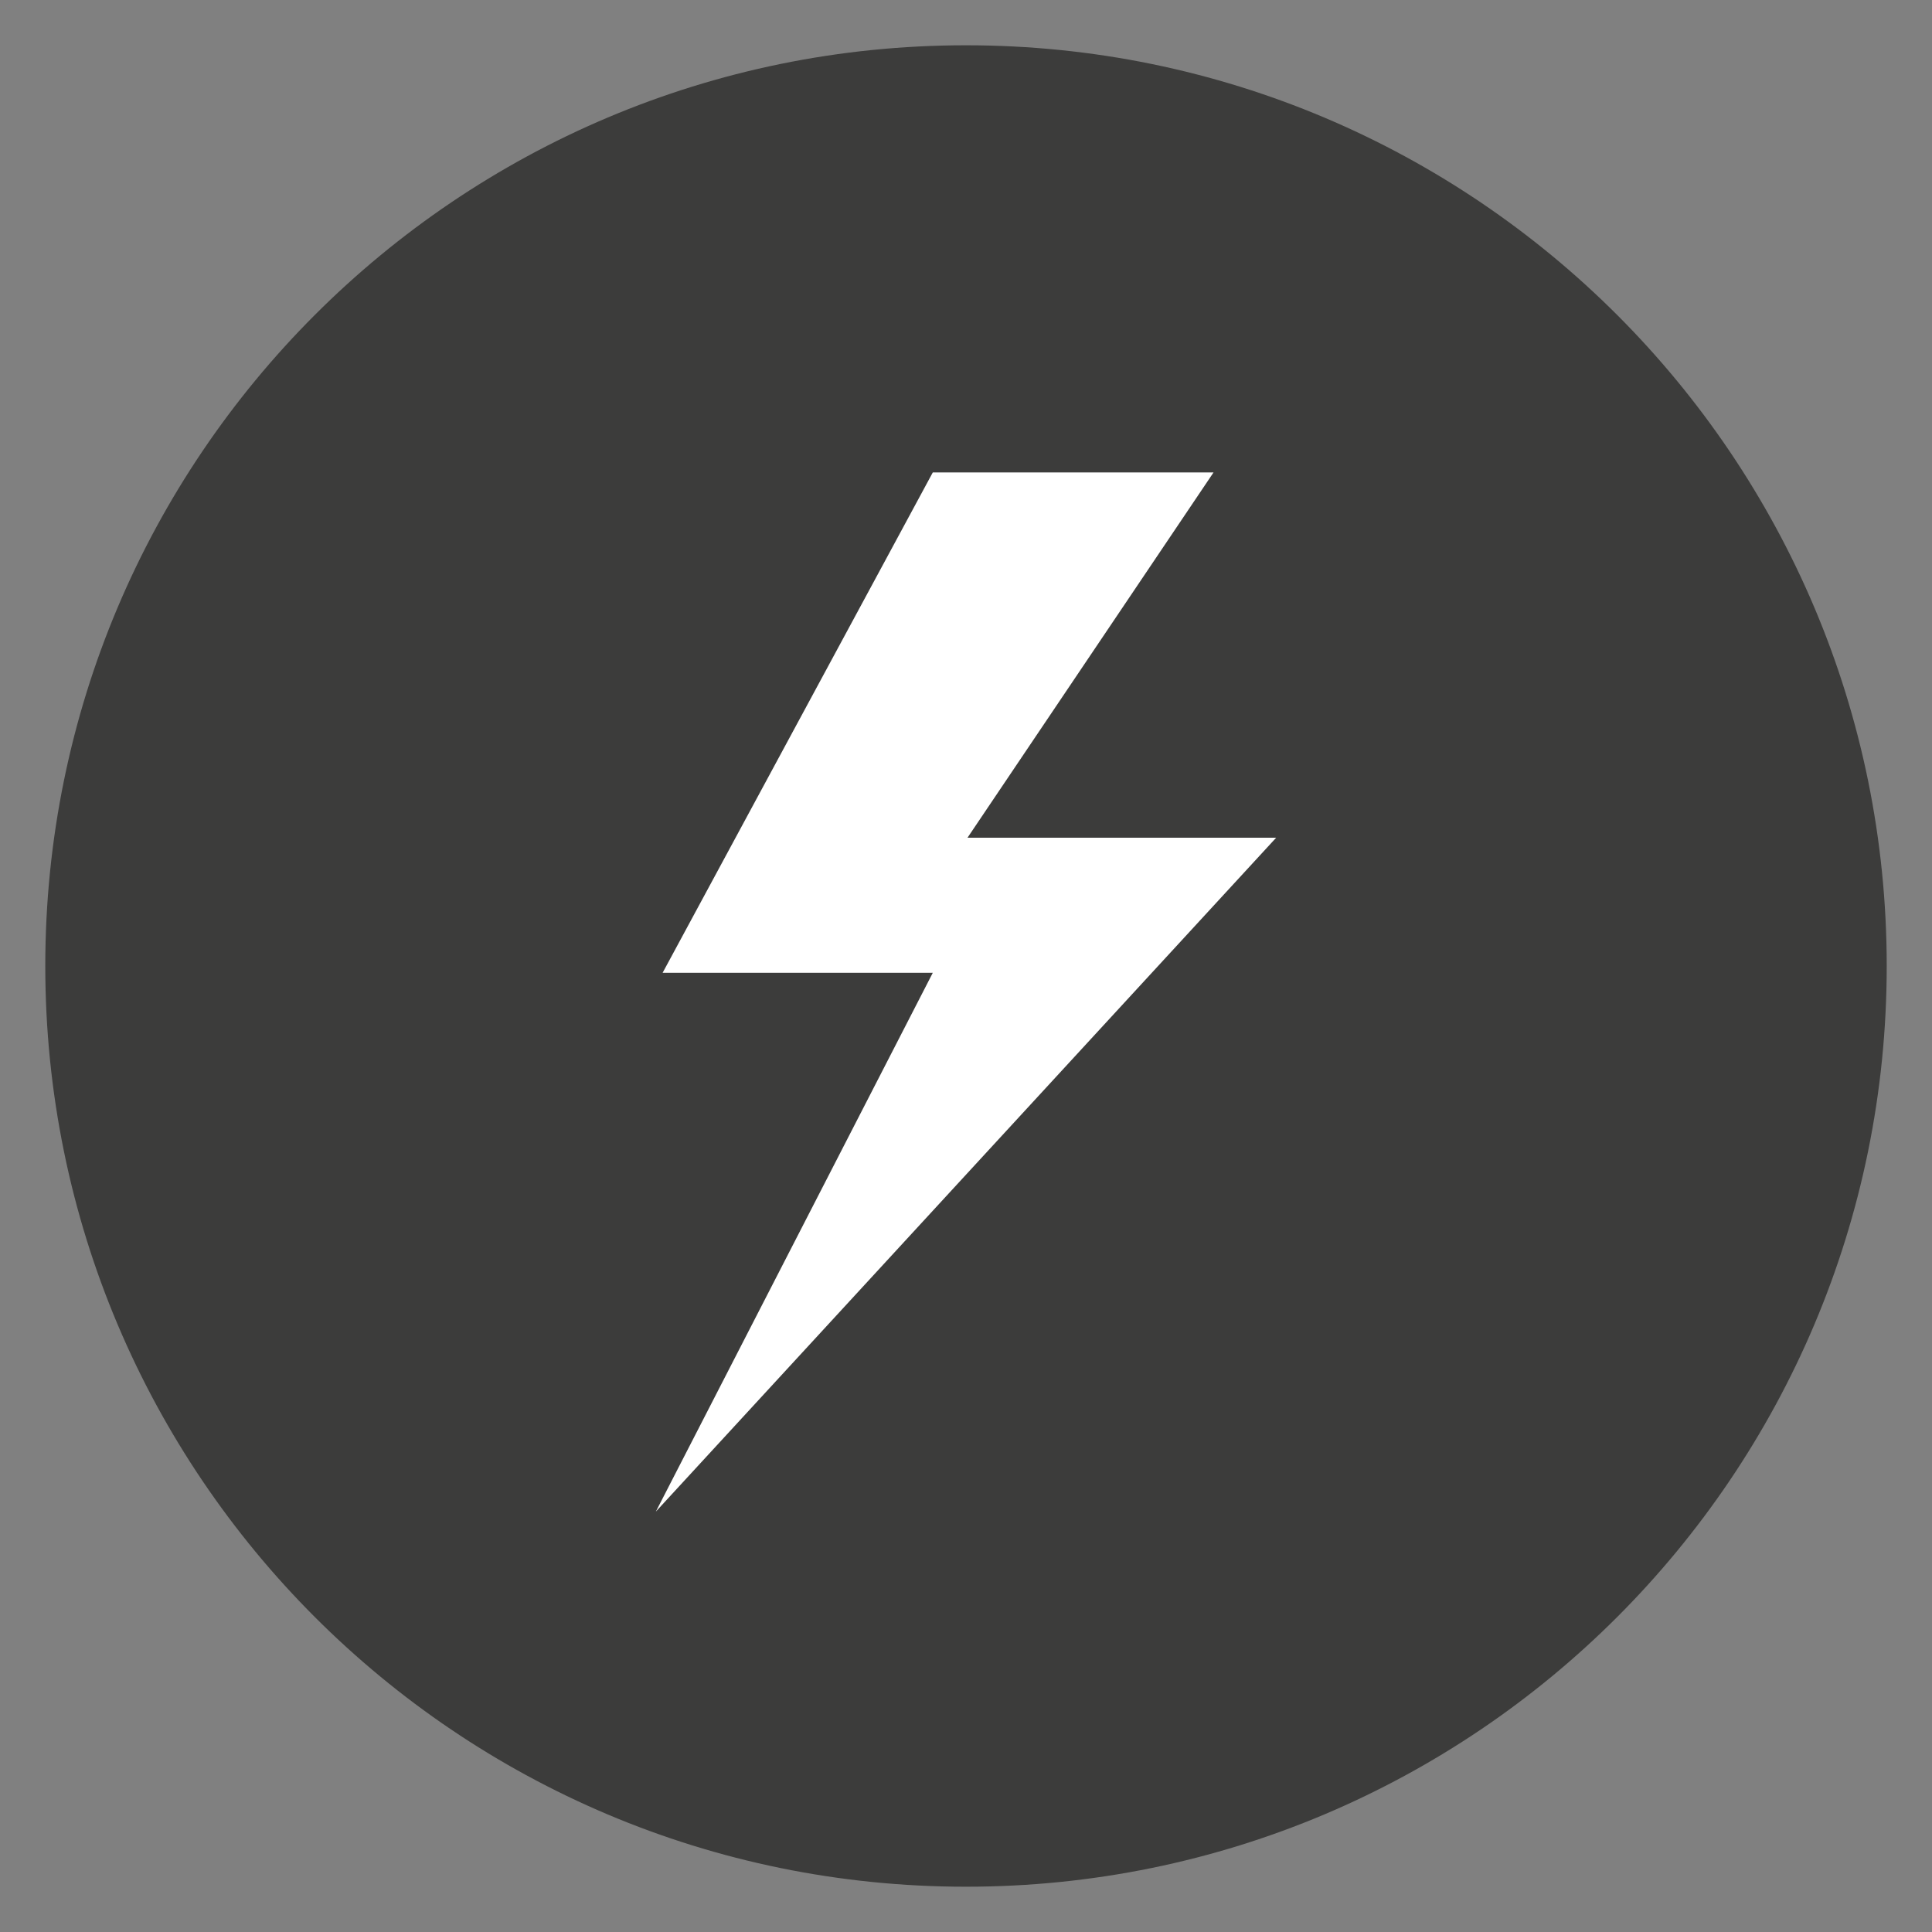
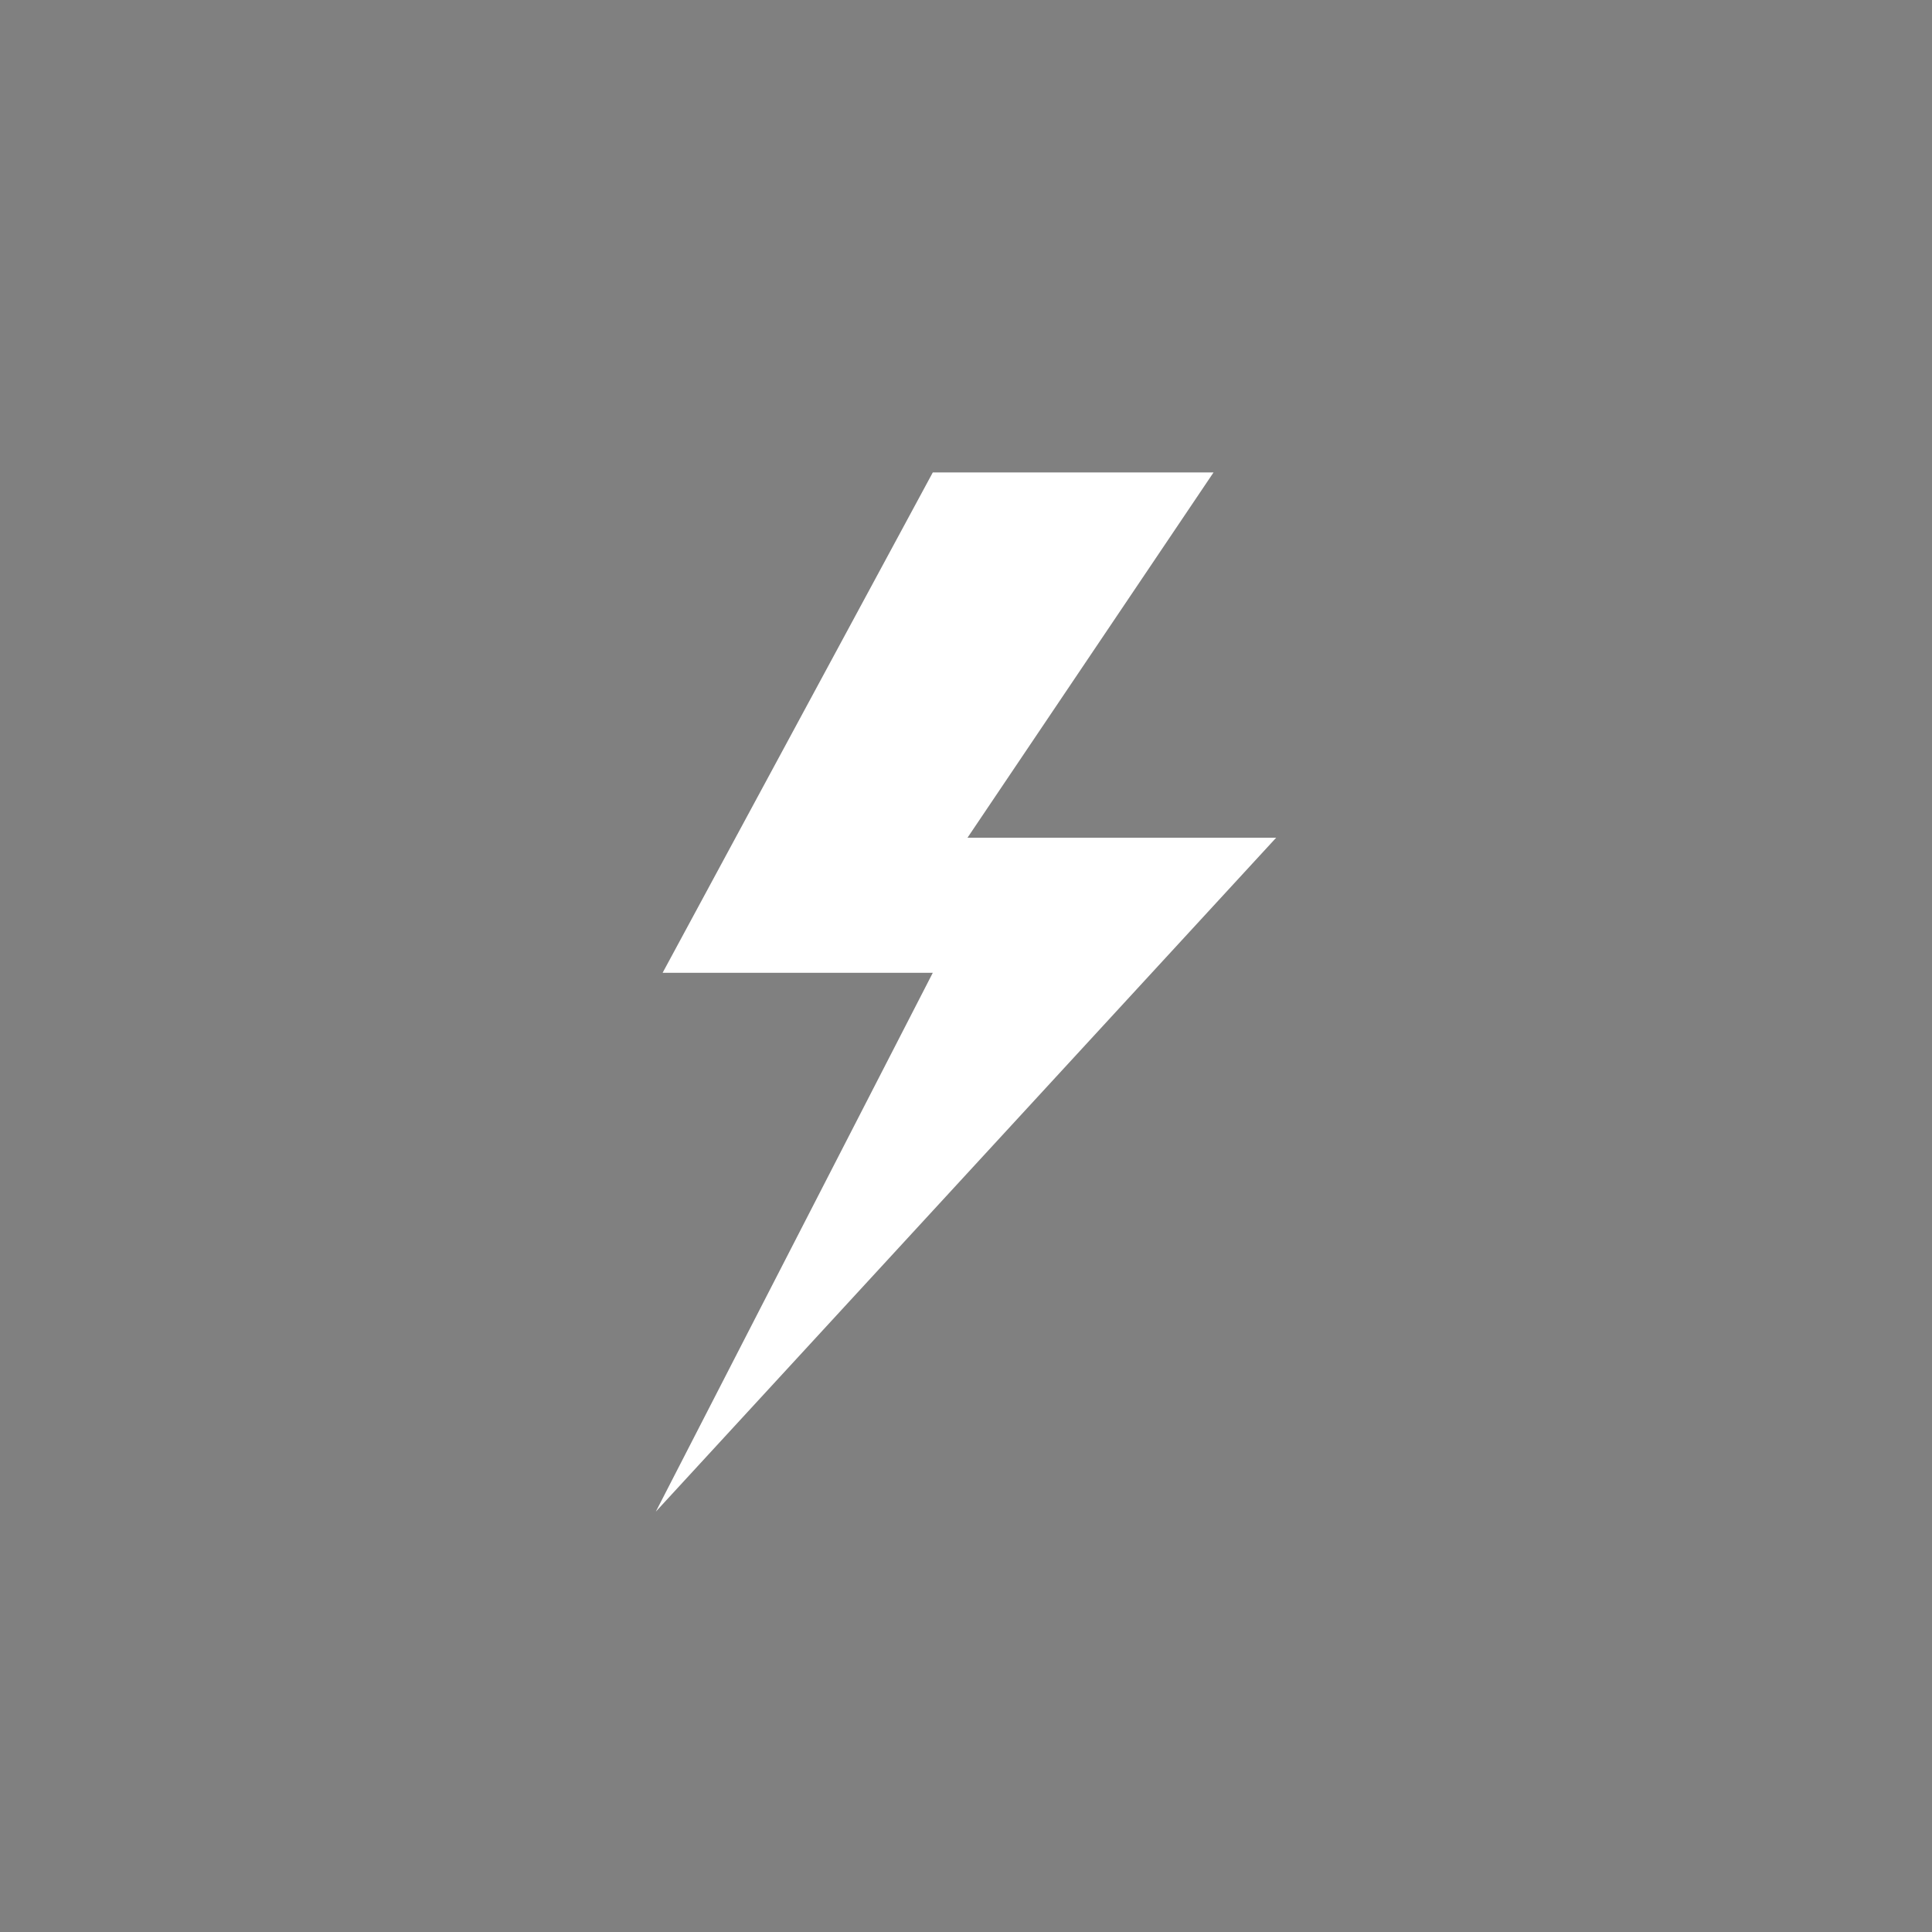
<svg xmlns="http://www.w3.org/2000/svg" version="1.1" id="Livello_1" x="0px" y="0px" viewBox="0 0 256 256" style="enable-background:new 0 0 256 256;" xml:space="preserve">
  <rect x="0" y="0" width="256" height="256" fill="#808080" stroke="none" />
  <style type="text/css">
	.st0{fill:#3C3C3B;}
	.st1{fill:#FFFFFF;}
	.st2{fill:#EA5B0B;}
	.st3{fill:#FFDE00;}
	.st4{fill:#82368C;}
	.st5{fill:#36A9E1;}
	.st6{fill:#E30613;}
	.st7{fill:#00983A;}
</style>
  <g>
-     <path class="st0" d="M250,128c0,67.4-54.6,122-122,122C60.6,250,6,195.4,6,128C6,60.6,60.6,6,128,6C195.4,6,250,60.6,250,128" />
    <polygon class="st1" points="123.6,62.6 87.8,128.9 123.6,128.9 86.9,200.3 169.1,111 128.2,111 160.8,62.6  " />
  </g>
</svg>